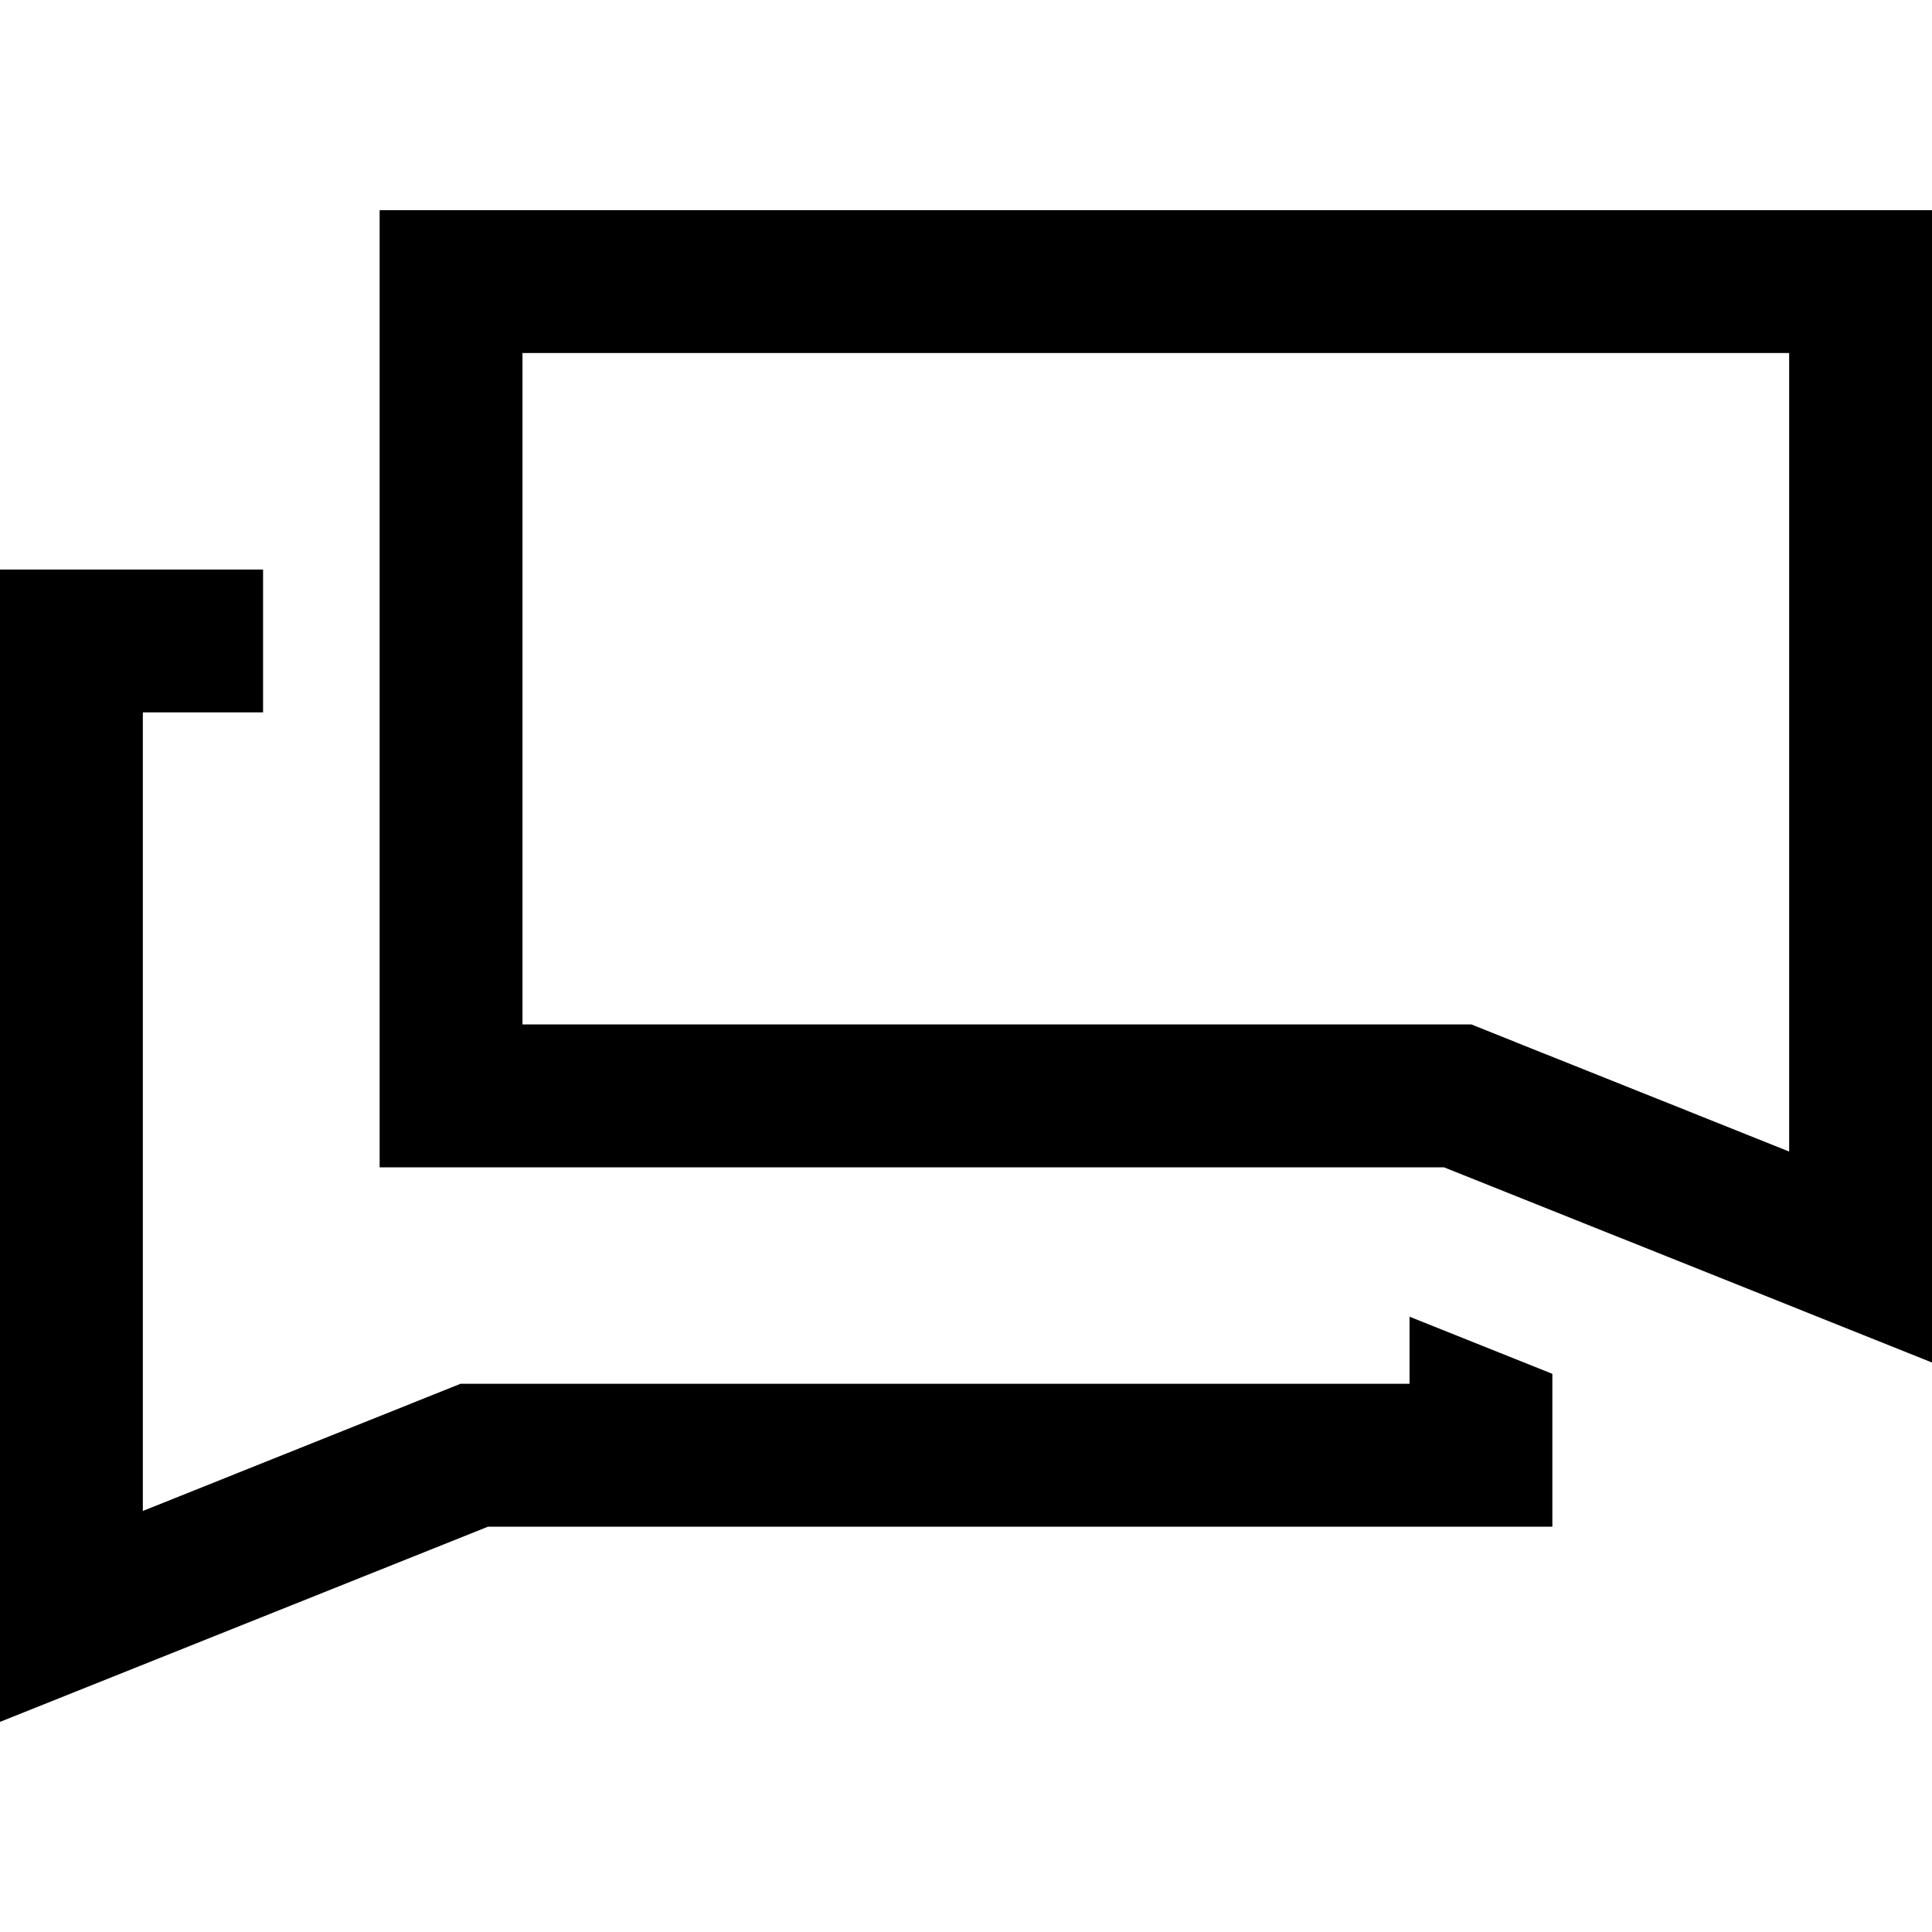
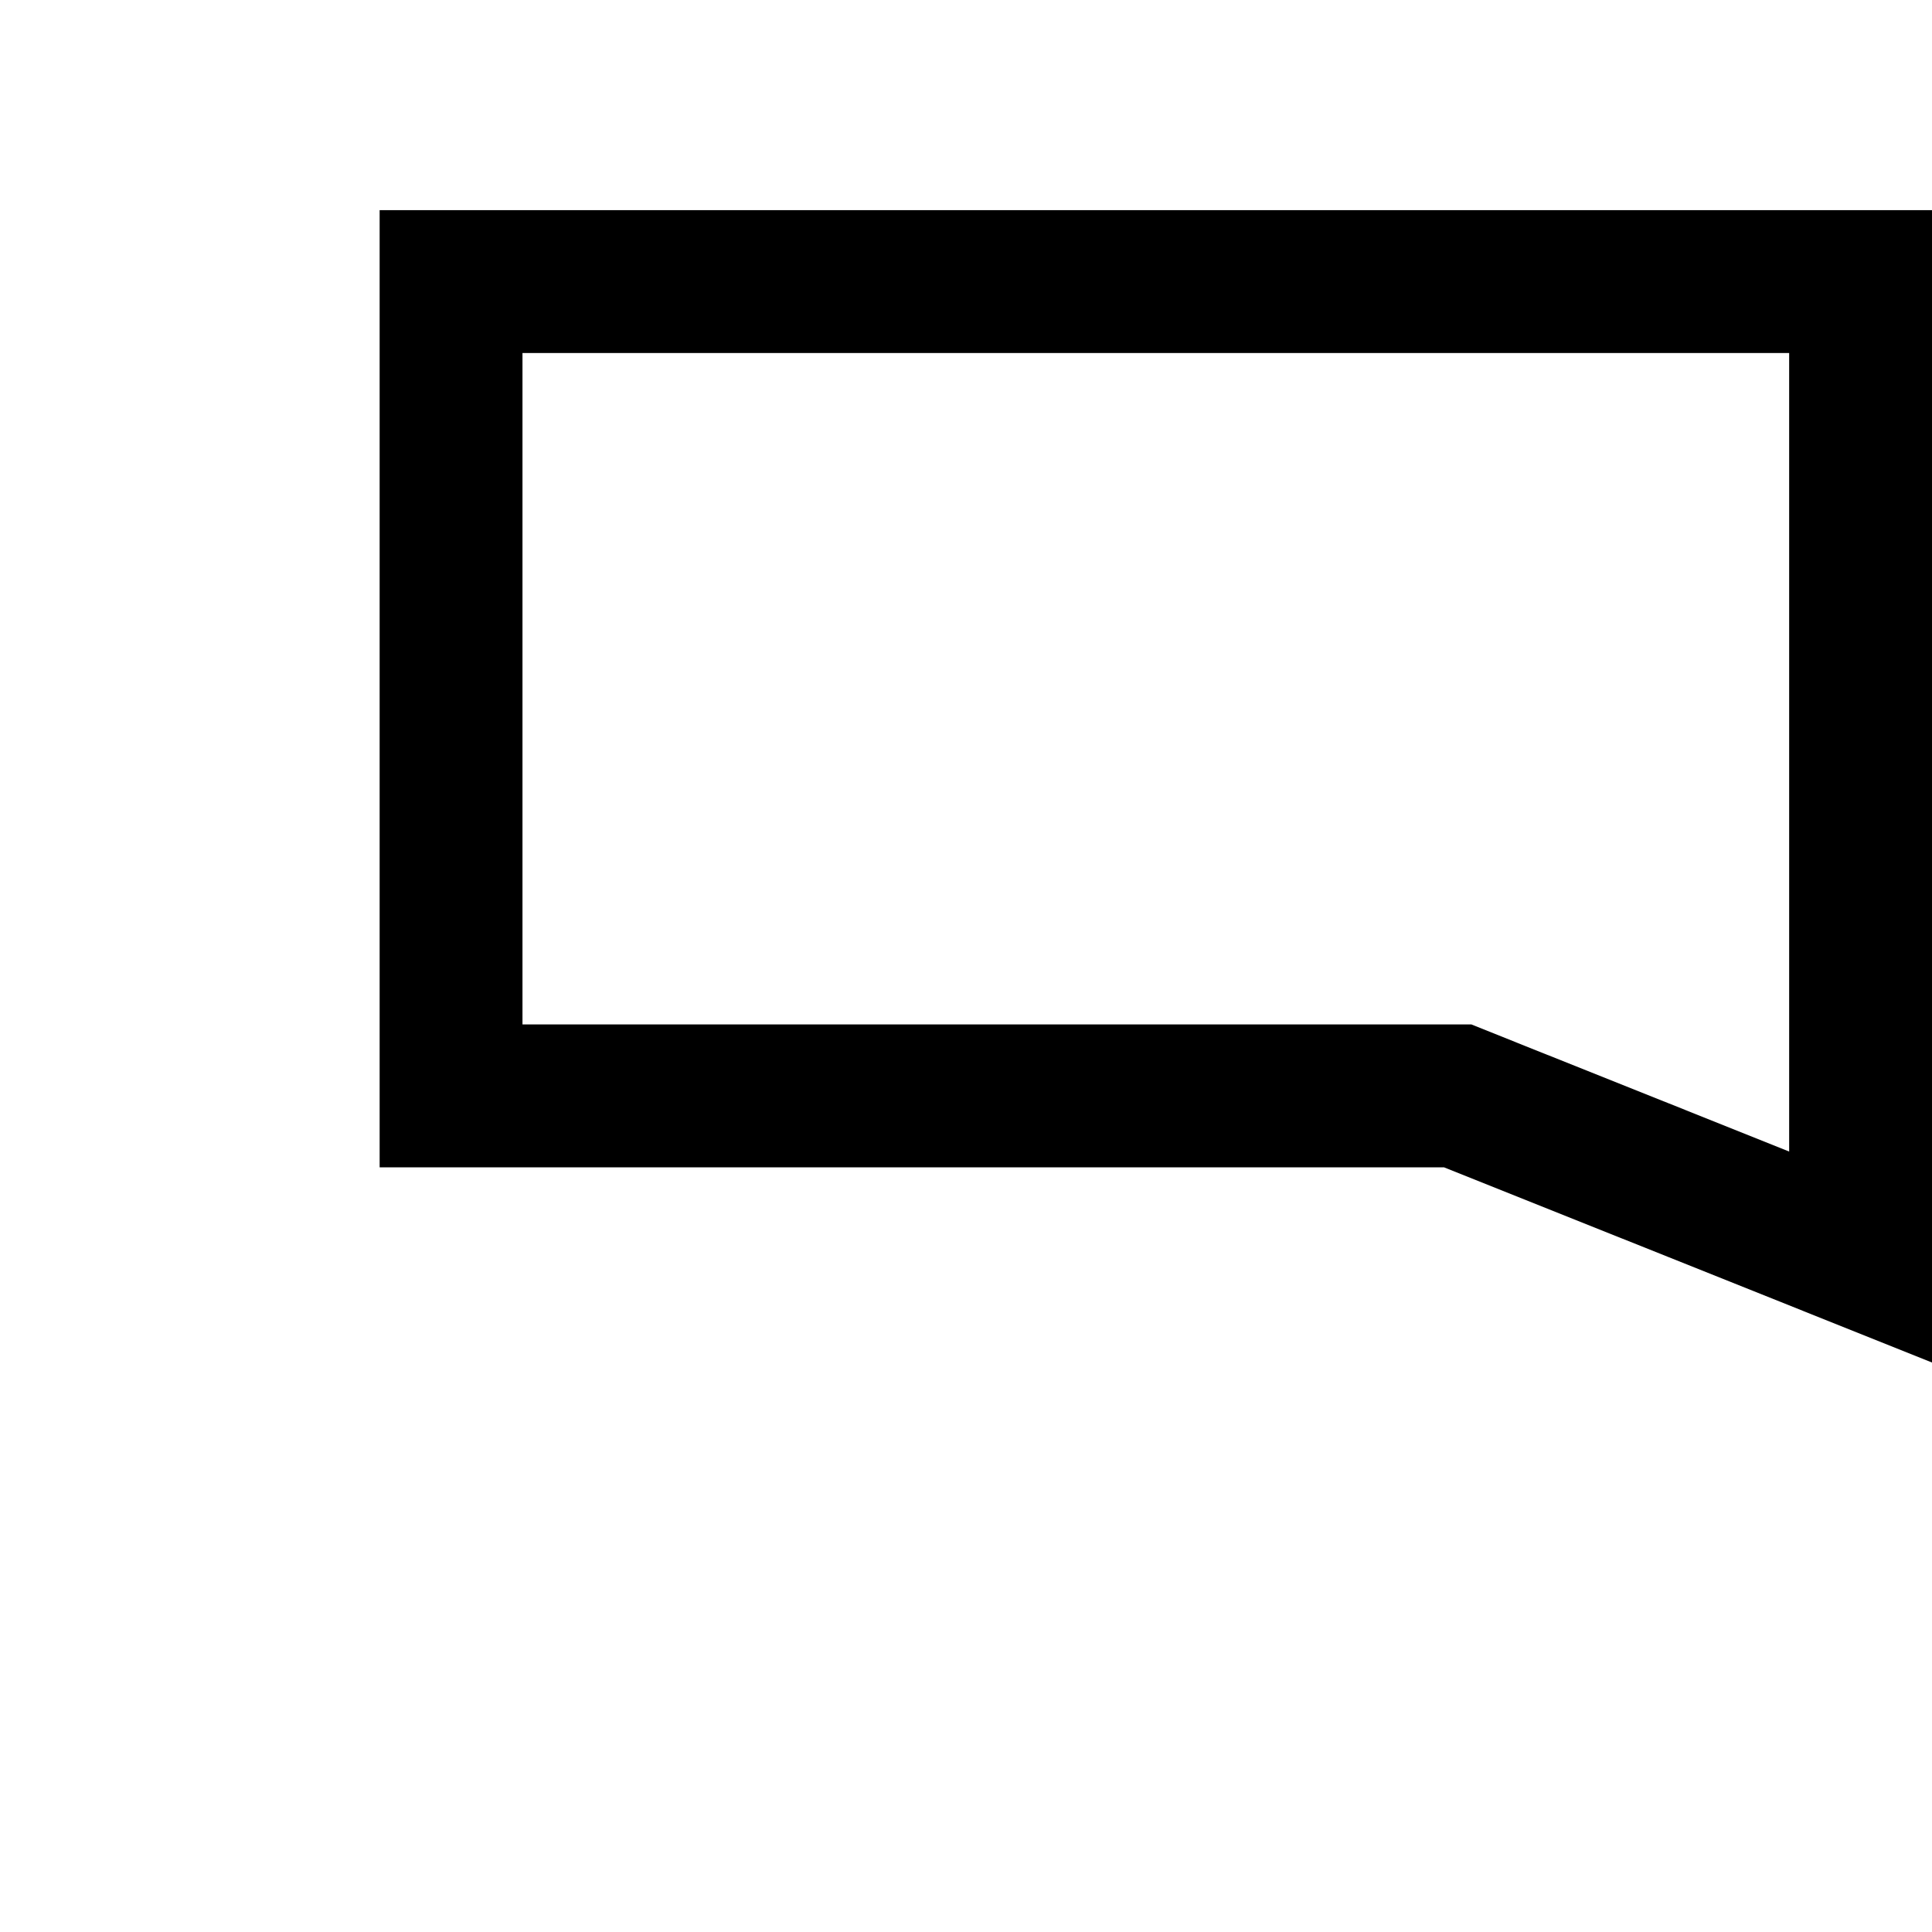
<svg xmlns="http://www.w3.org/2000/svg" fill="#000000" version="1.1" id="Capa_1" width="800px" height="800px" viewBox="0 0 30 30" xml:space="preserve">
  <g>
    <g>
      <g>
-         <polygon points="21.887,21.487 7.152,21.487 2.218,23.462 2.218,11.062 4.085,11.062 4.085,8.844 0,8.844 0,23.706 0,26.737      7.579,23.706 24.105,23.706 24.105,21.333 21.887,20.446    " />
-         <path d="M5.895,3.263v3.771v2.218v8.874h16.527l1.275,0.51l2.219,0.887L30,21.157v-3.031V3.263H5.895z M27.782,17.881     l-1.867-0.747l-2.22-0.887l-0.848-0.34H8.113V9.253V7.034V5.482h19.669V17.881z" />
+         <path d="M5.895,3.263v3.771v2.218v8.874h16.527l1.275,0.51l2.219,0.887L30,21.157v-3.031V3.263H5.895z M27.782,17.881     l-1.867-0.747l-2.22-0.887l-0.848-0.34H8.113V7.034V5.482h19.669V17.881z" />
      </g>
    </g>
  </g>
</svg>